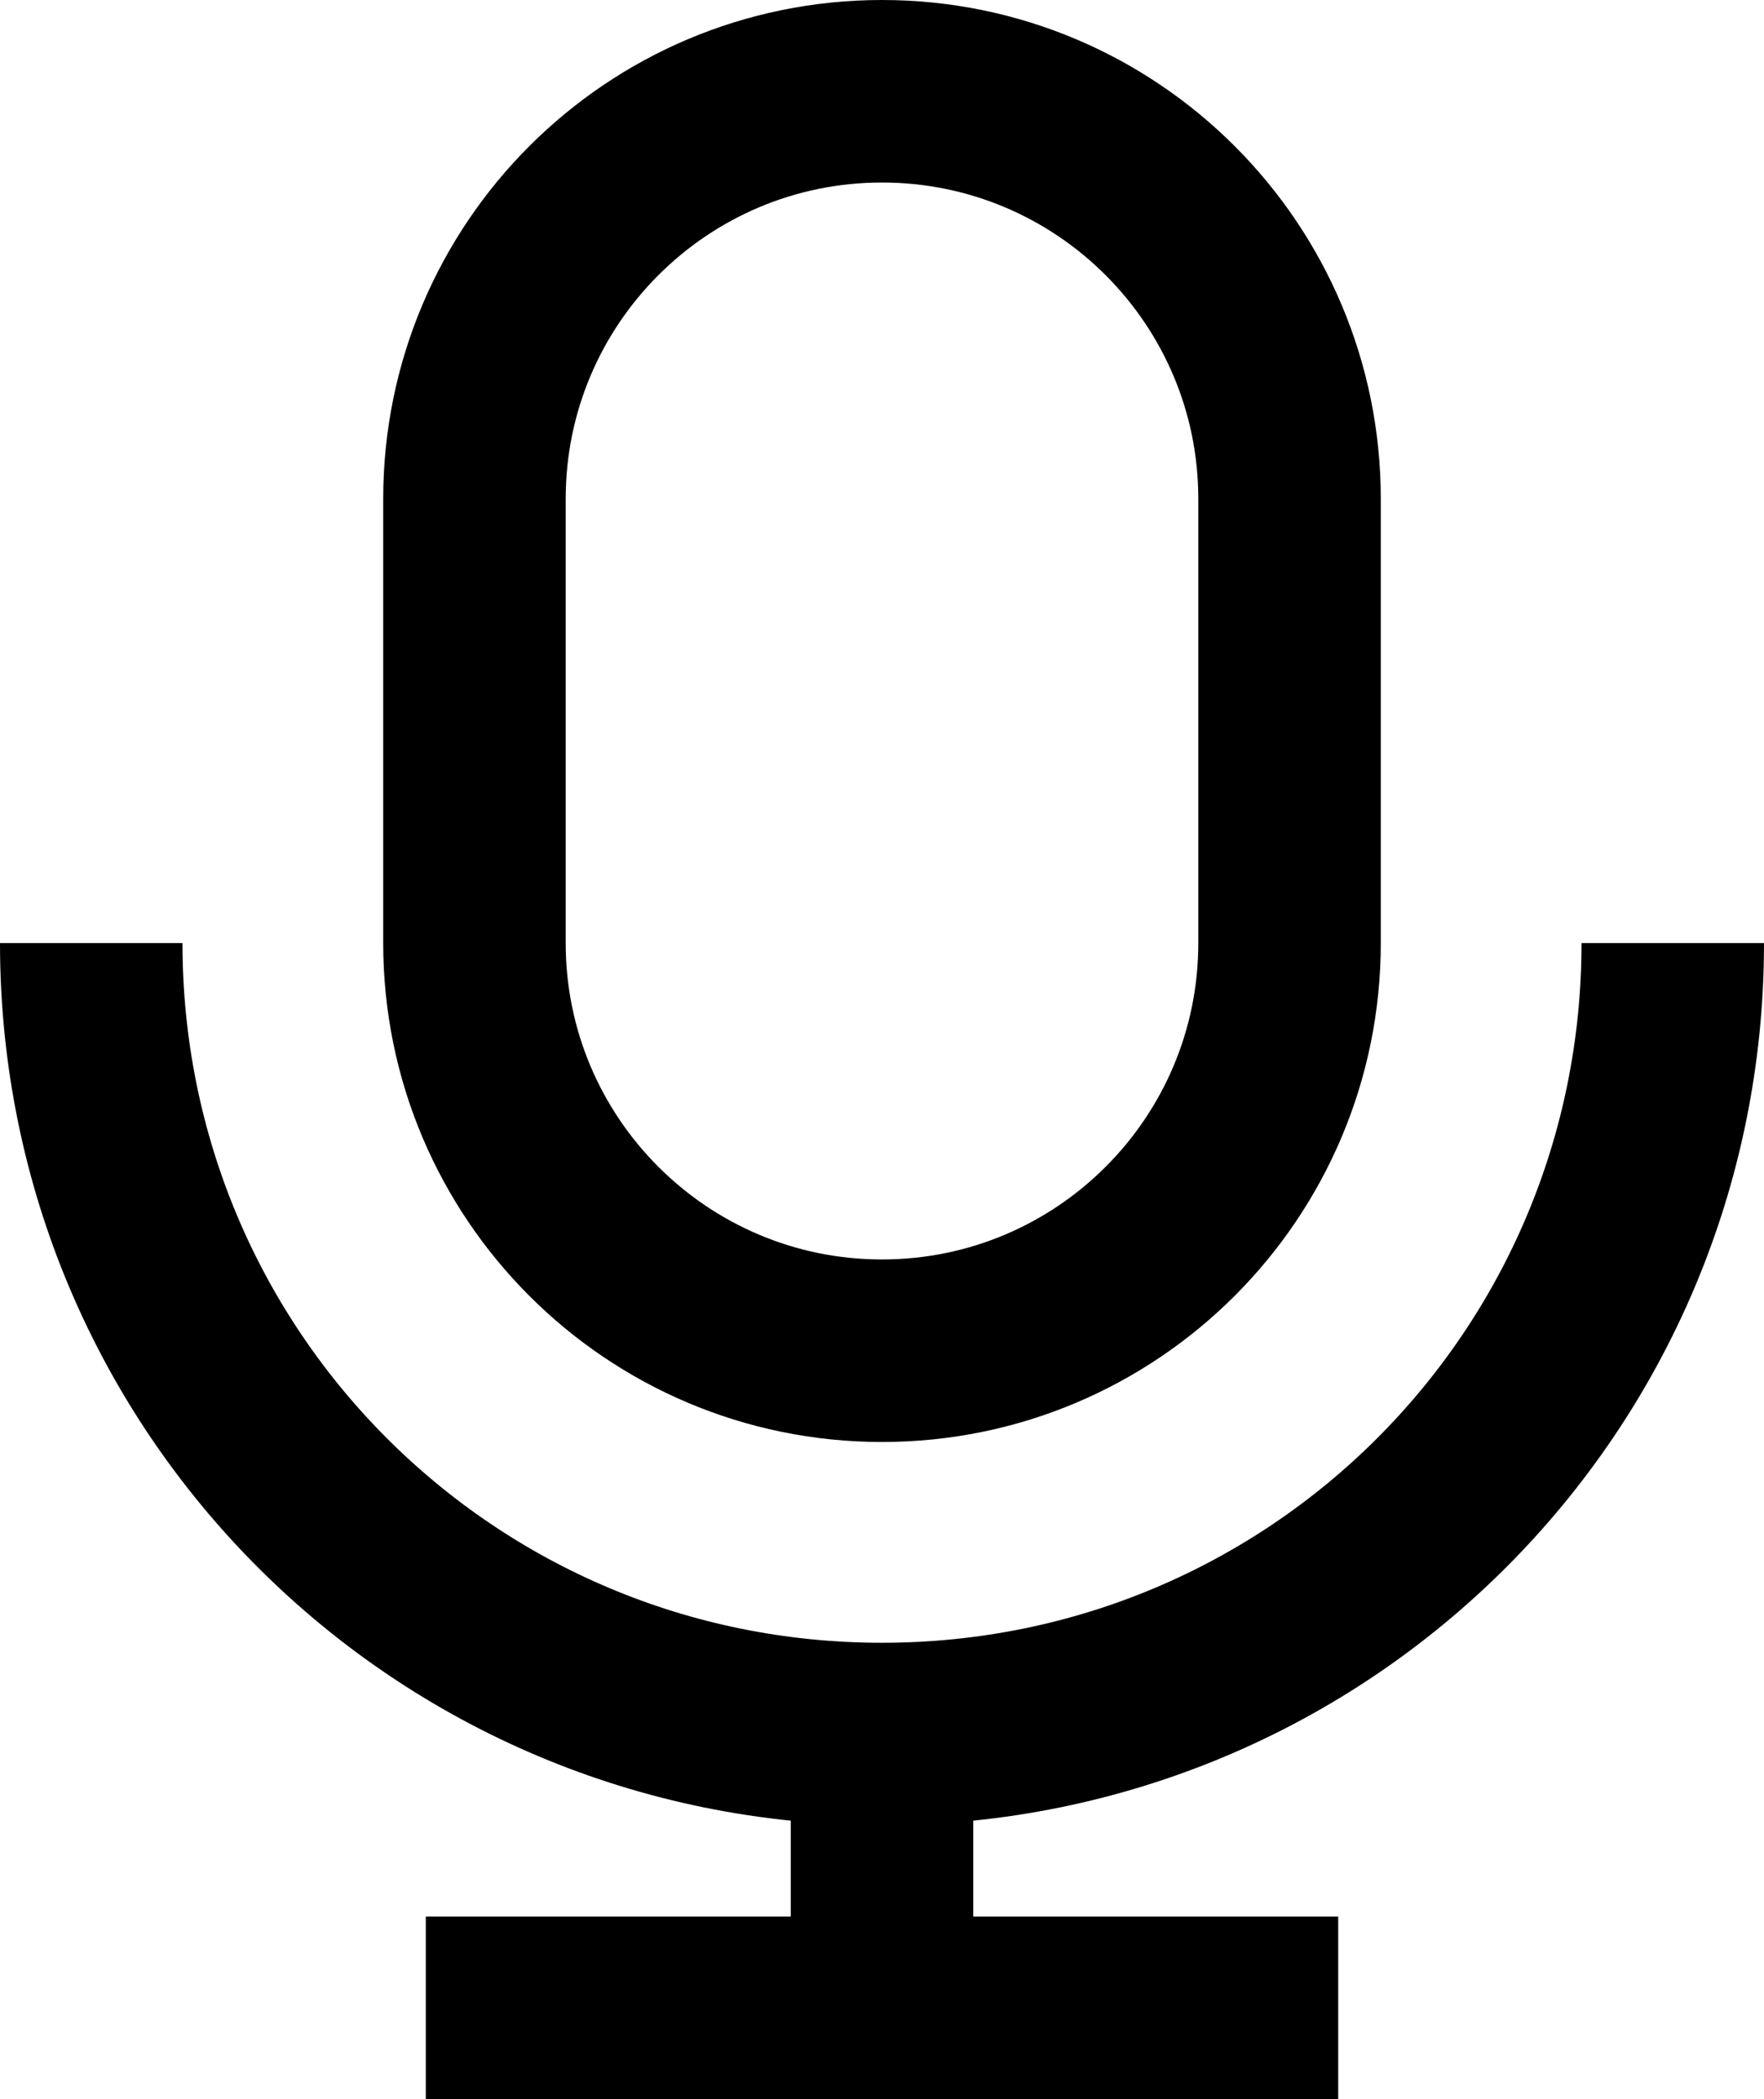
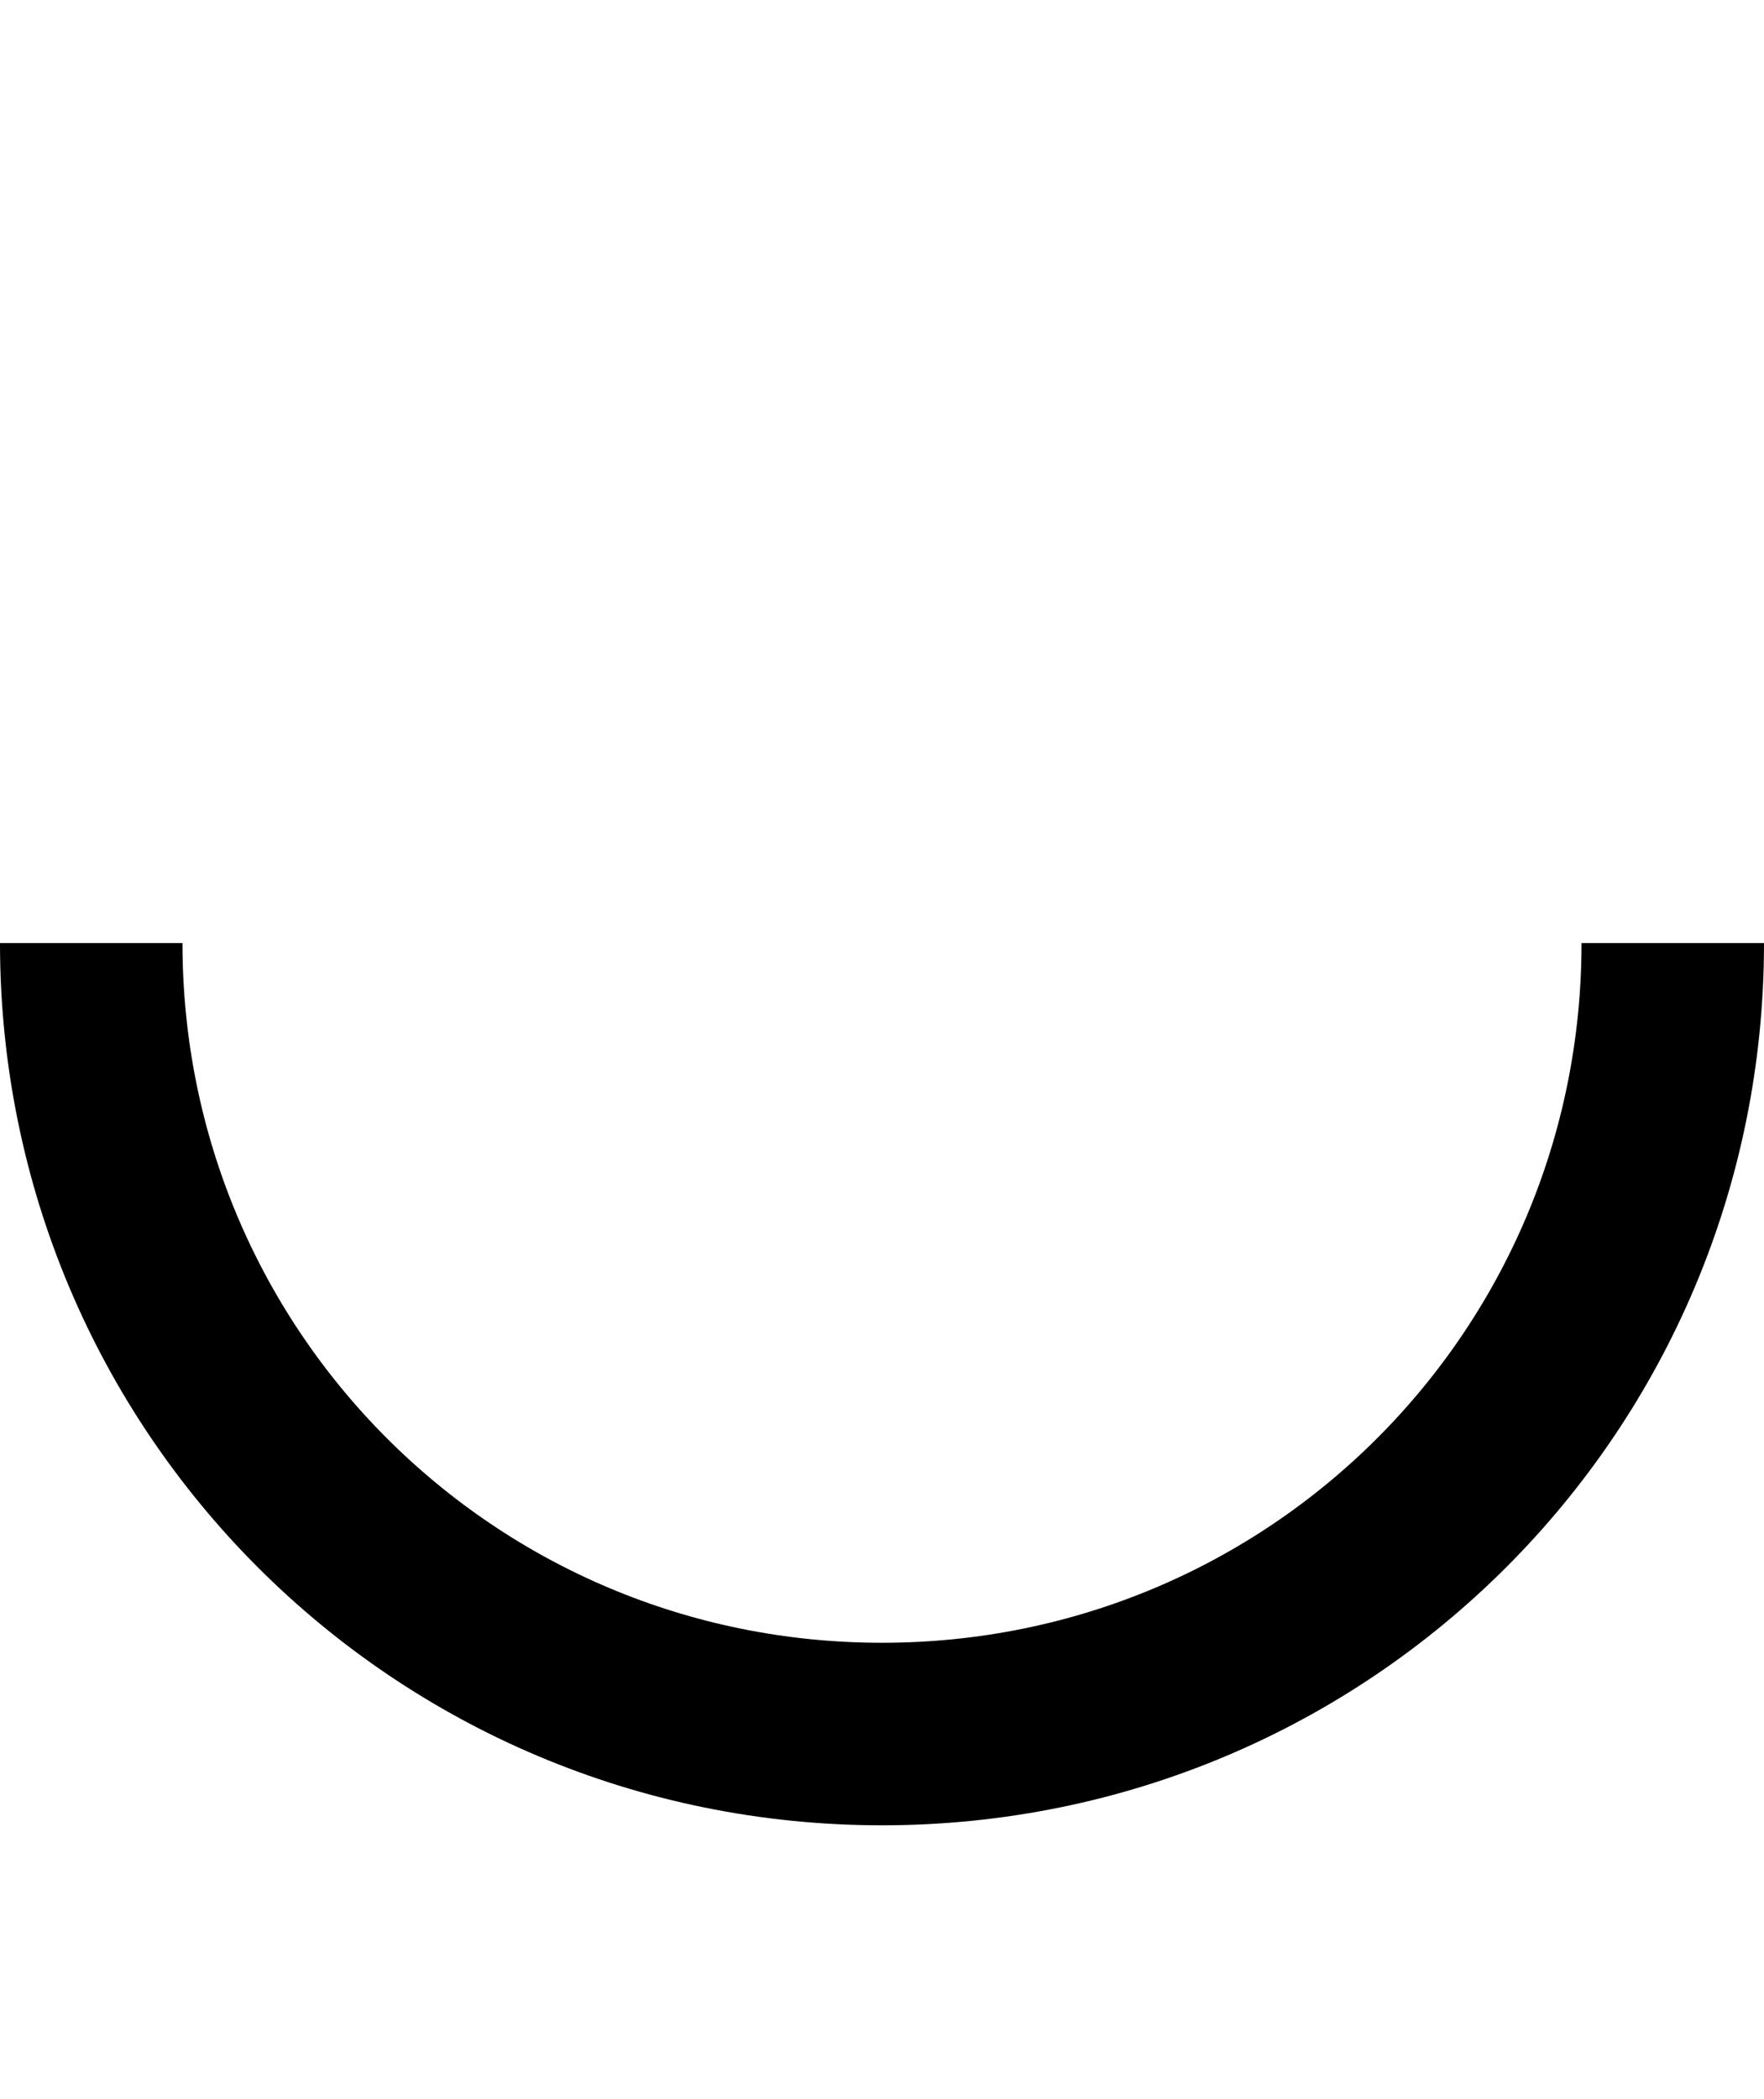
<svg xmlns="http://www.w3.org/2000/svg" version="1.1" id="icon" x="0px" y="0px" viewBox="0 0 58 69" style="enable-background:new 0 0 58 69;" xml:space="preserve">
  <style type="text/css">
	.st0{fill:none;stroke:#000000;stroke-width:6;stroke-miterlimit:10;}
</style>
  <g>
-     <path class="st0" d="M29,44.4L29,44.4c-7.4,0-13.4-6-13.4-13.4V16.4C15.6,9,21.6,3,29,3l0,0c7.4,0,13.4,6,13.4,13.4V31   C42.4,38.4,36.4,44.4,29,44.4z" />
    <path class="st0" d="M55,31c0,14.4-11.6,26-26,26S3,45.4,3,31" />
-     <line class="st0" x1="29" y1="56" x2="29" y2="65" />
-     <line class="st0" x1="14" y1="66" x2="44" y2="66" />
  </g>
</svg>